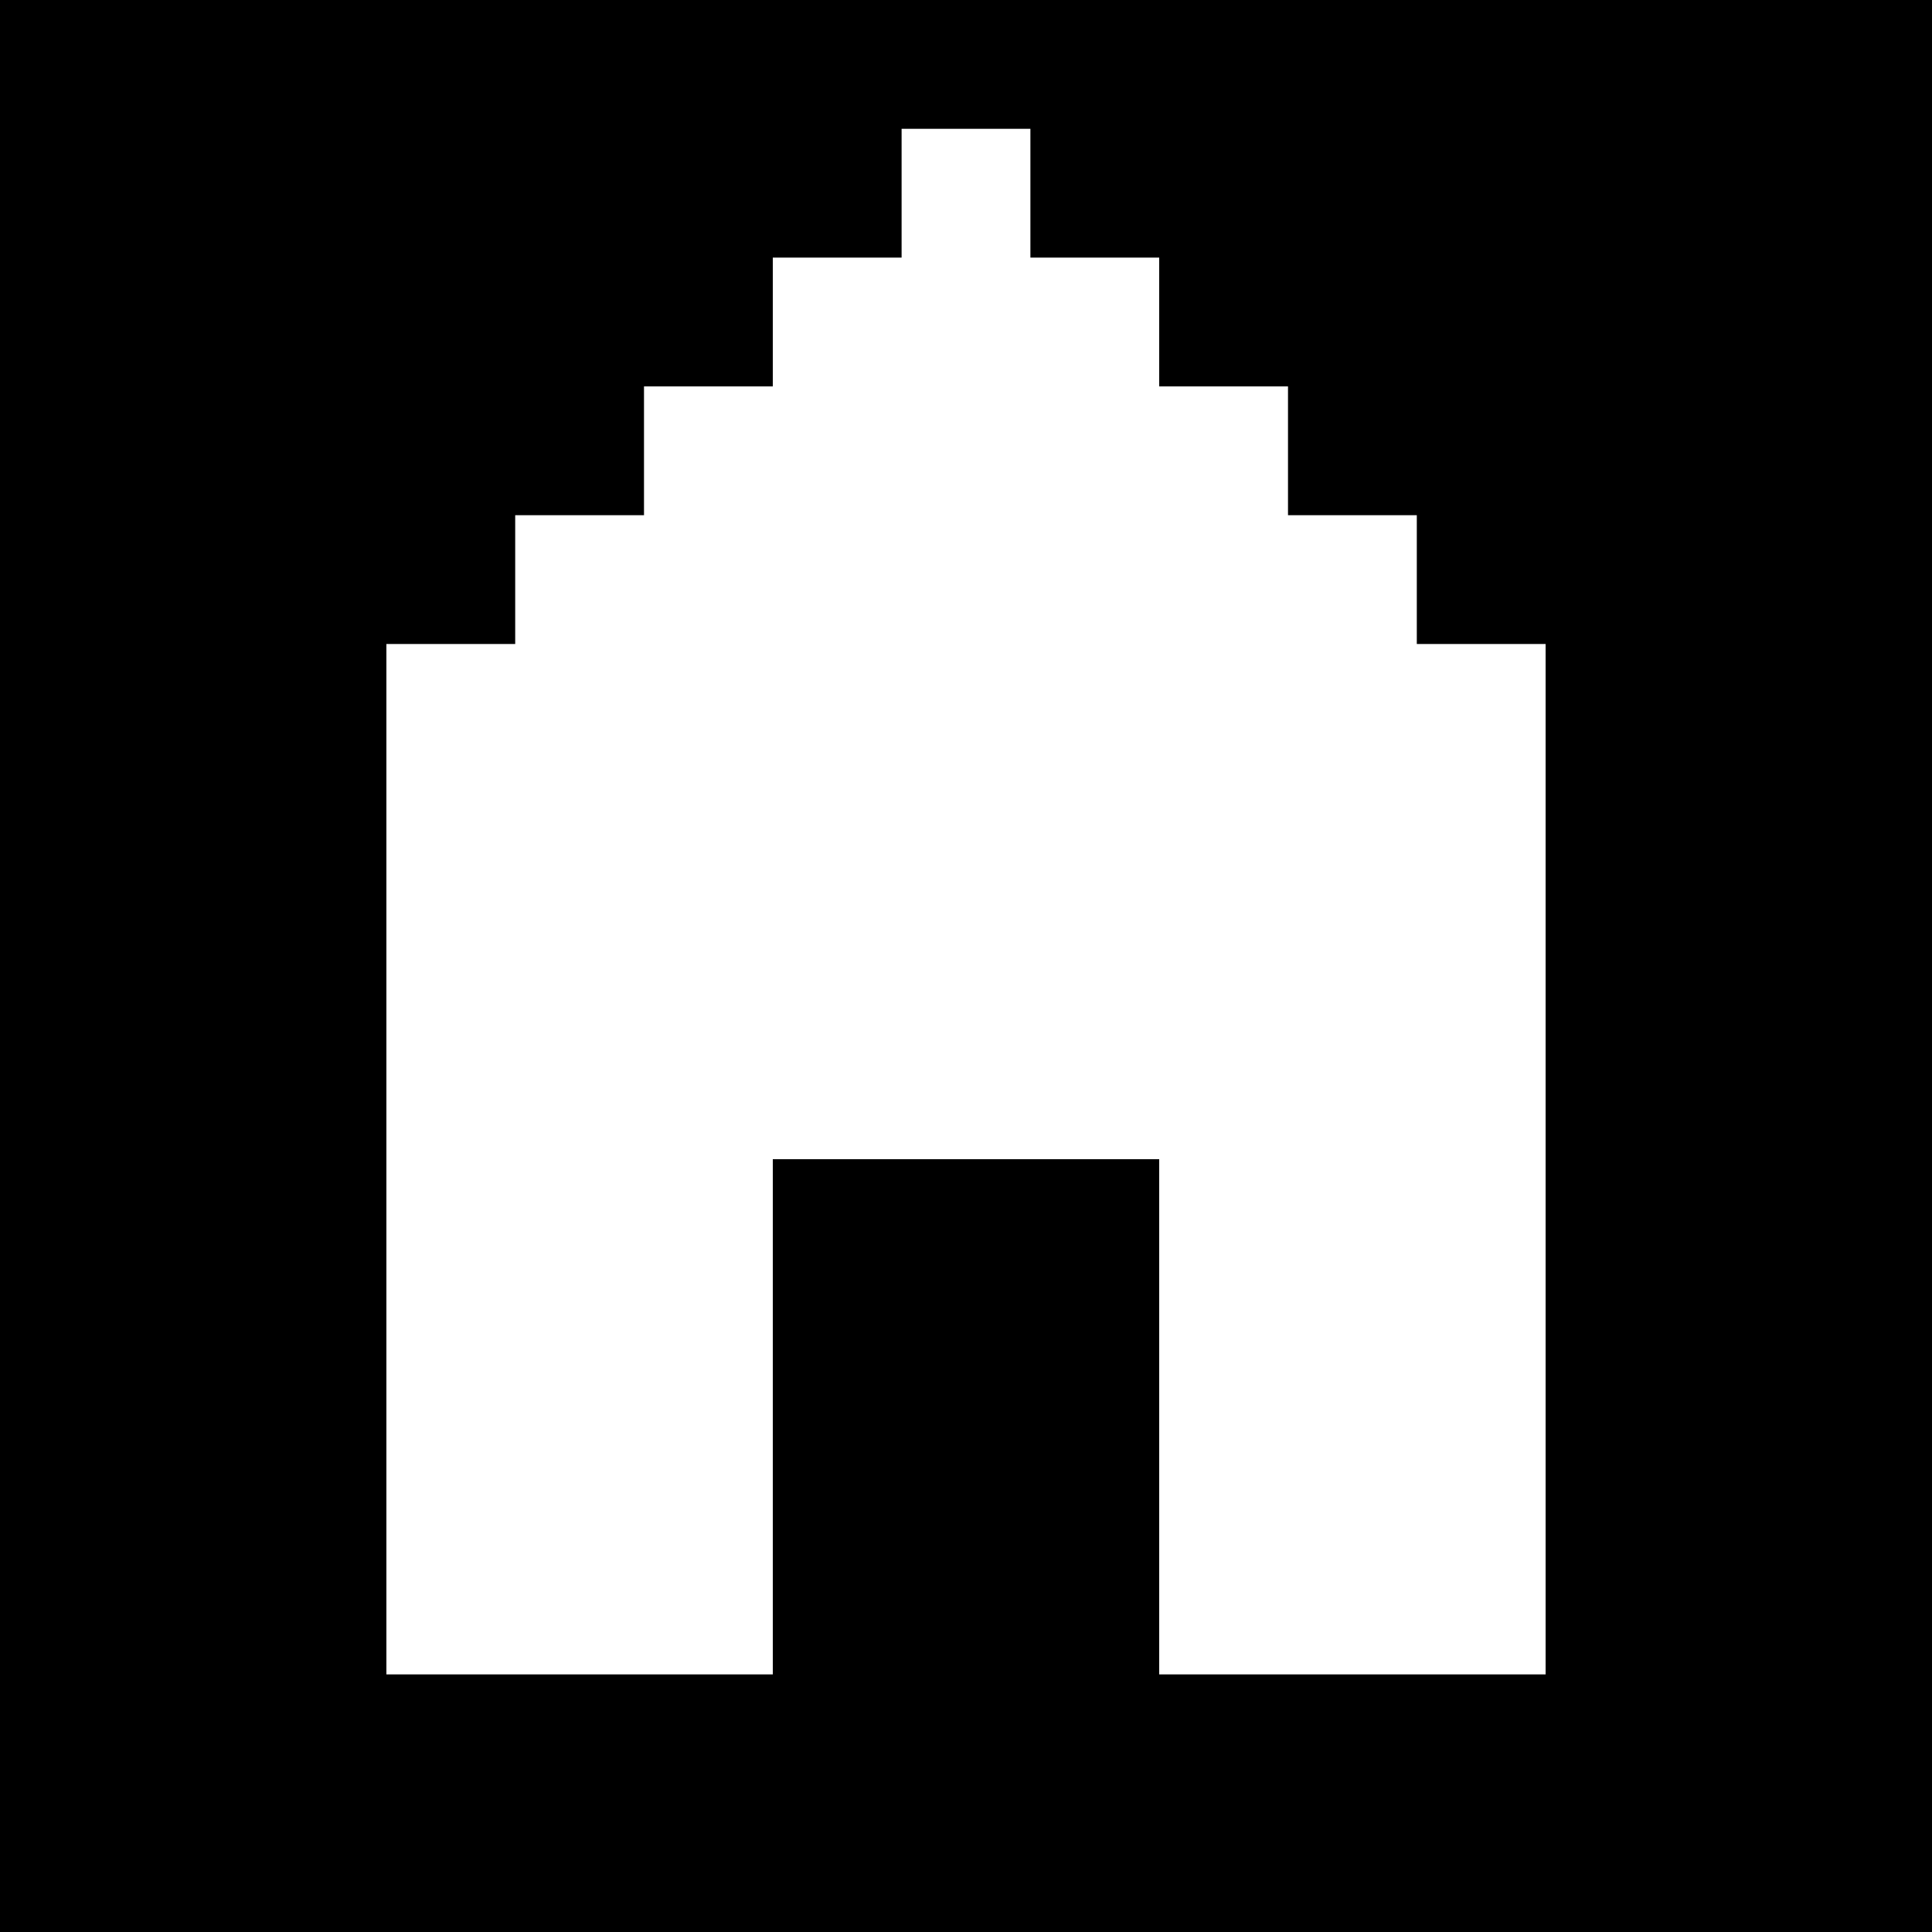
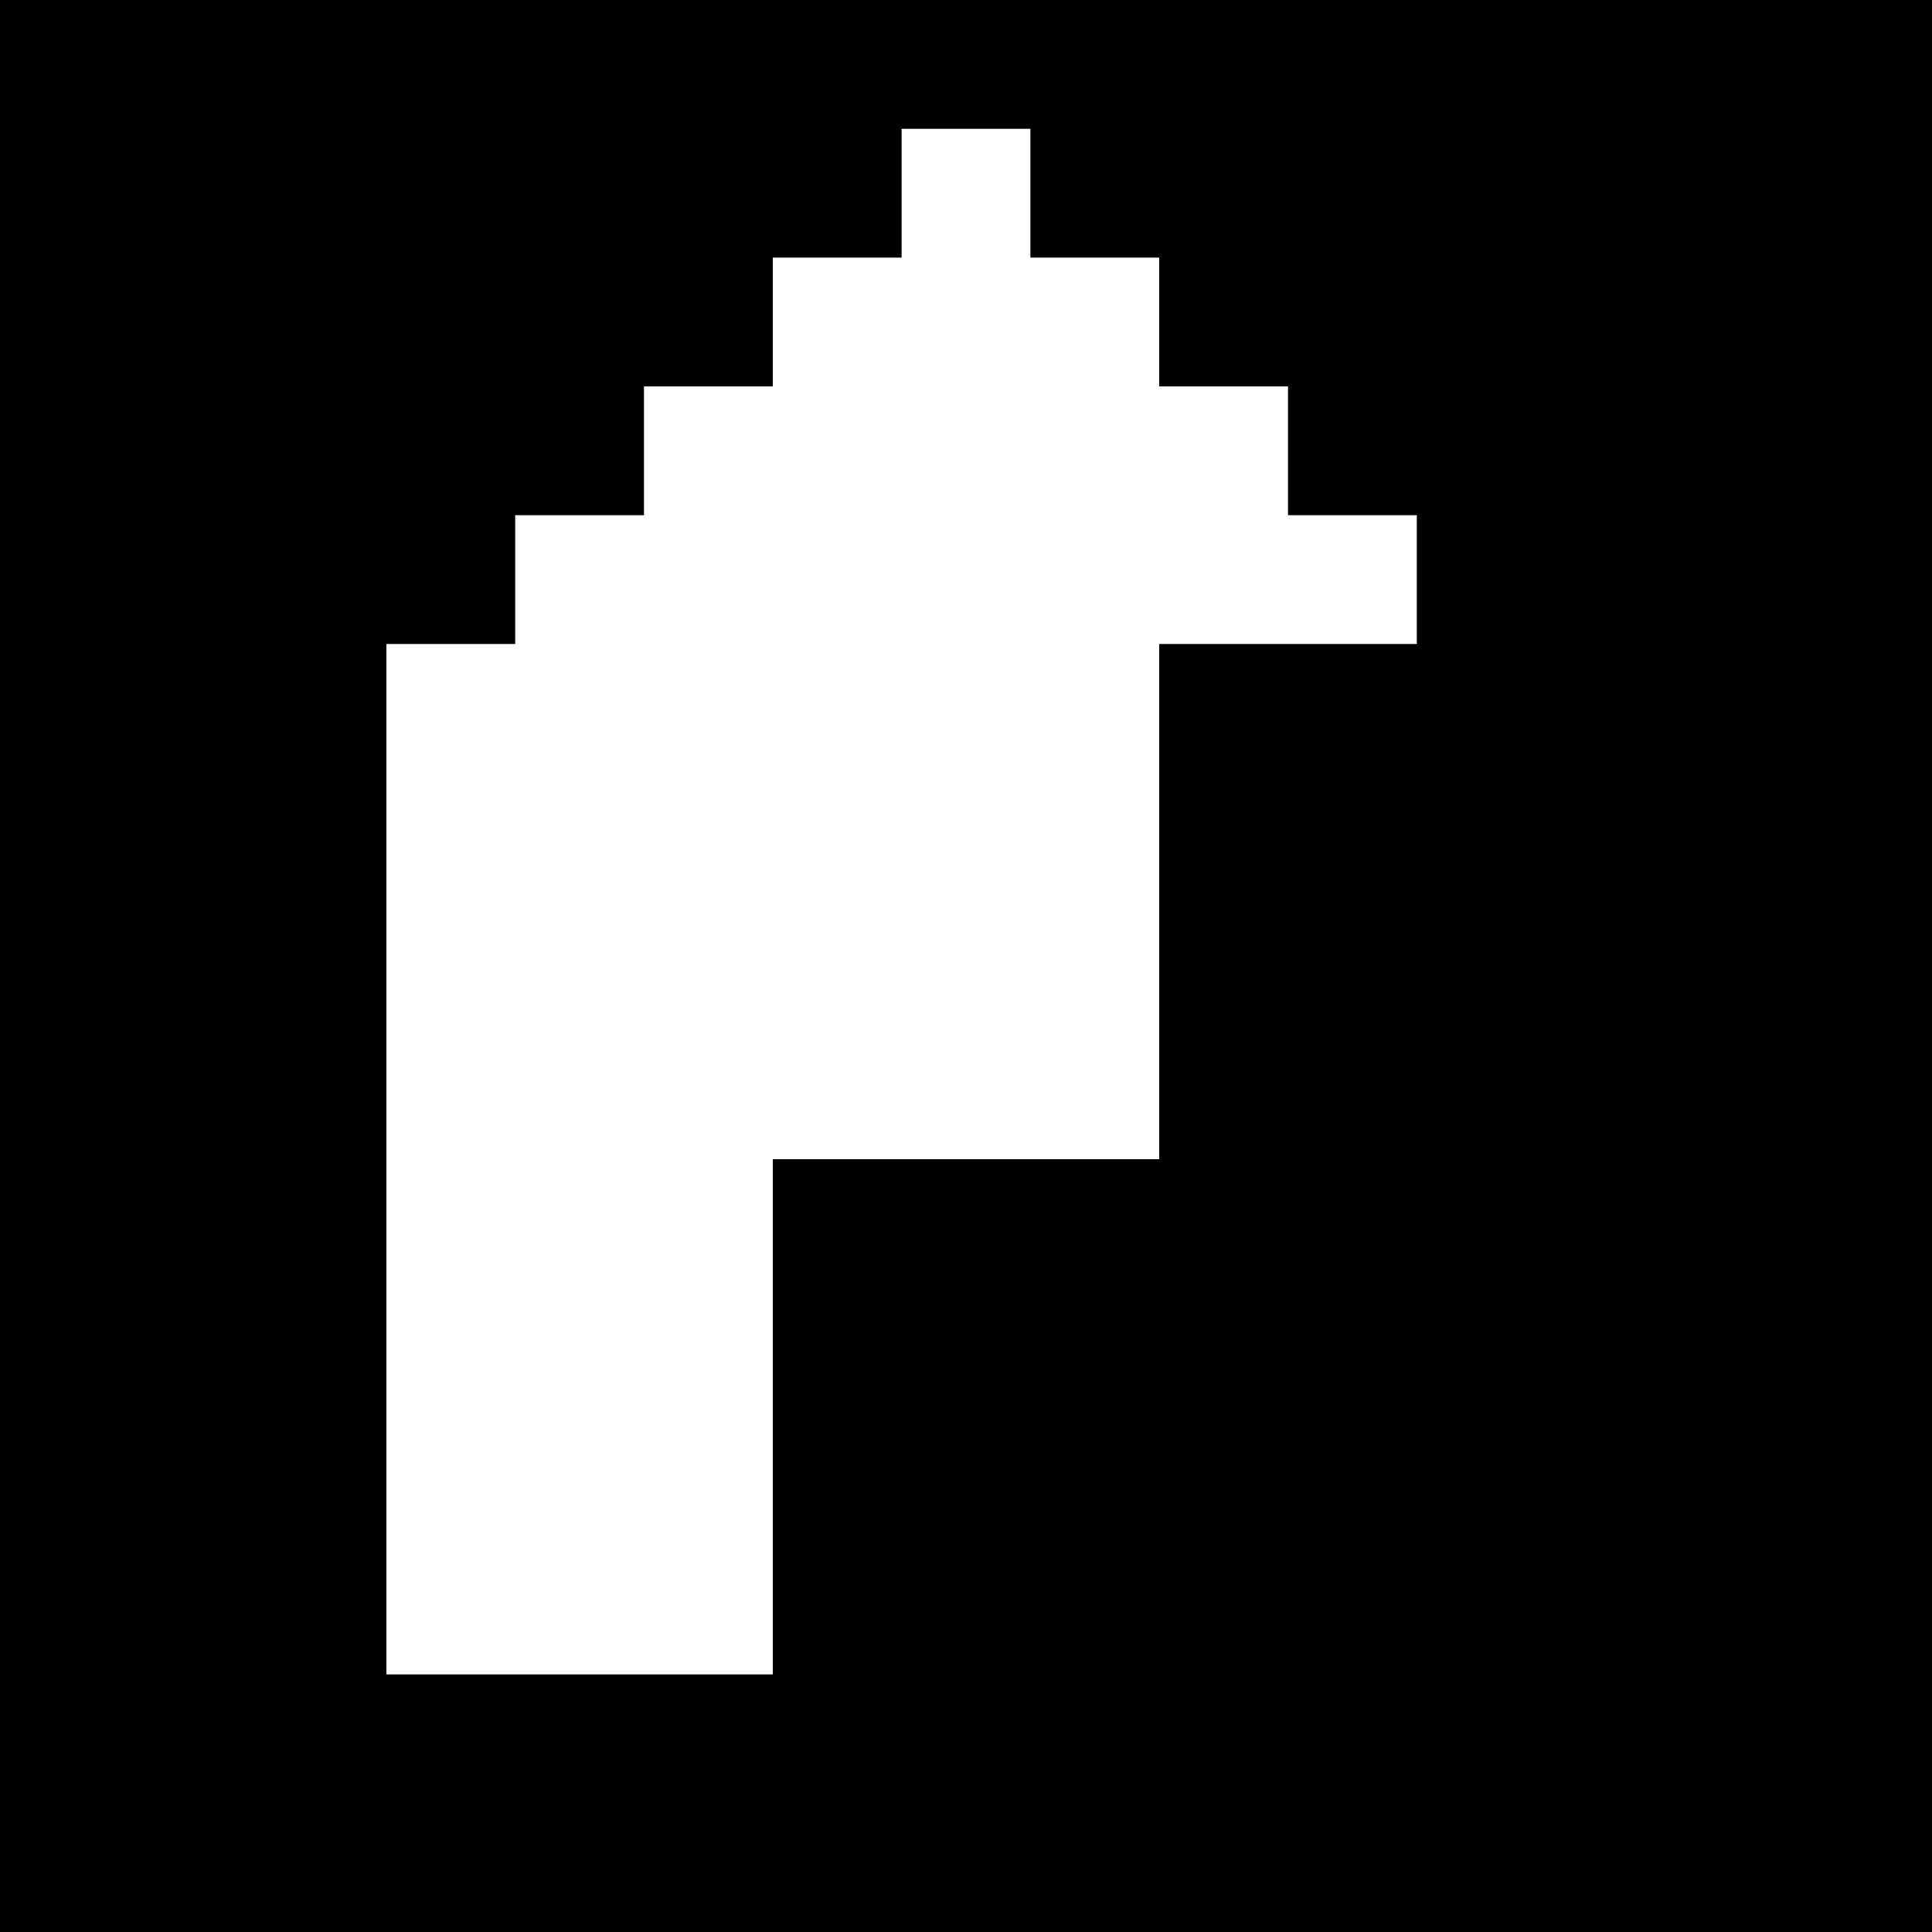
<svg xmlns="http://www.w3.org/2000/svg" version="1" width="60" height="60" viewBox="0 0 45 45">
-   <path d="M22.5 0H0v45h45V0H22.5zm0 3H24v3h3v3h3v3h3v3h3v24h-9V27h-9v12H9V15h3v-3h3V9h3V6h3V3h1.5z" />
+   <path d="M22.5 0H0v45h45V0H22.5zm0 3H24v3h3v3h3v3h3v3h3h-9V27h-9v12H9V15h3v-3h3V9h3V6h3V3h1.5z" />
</svg>